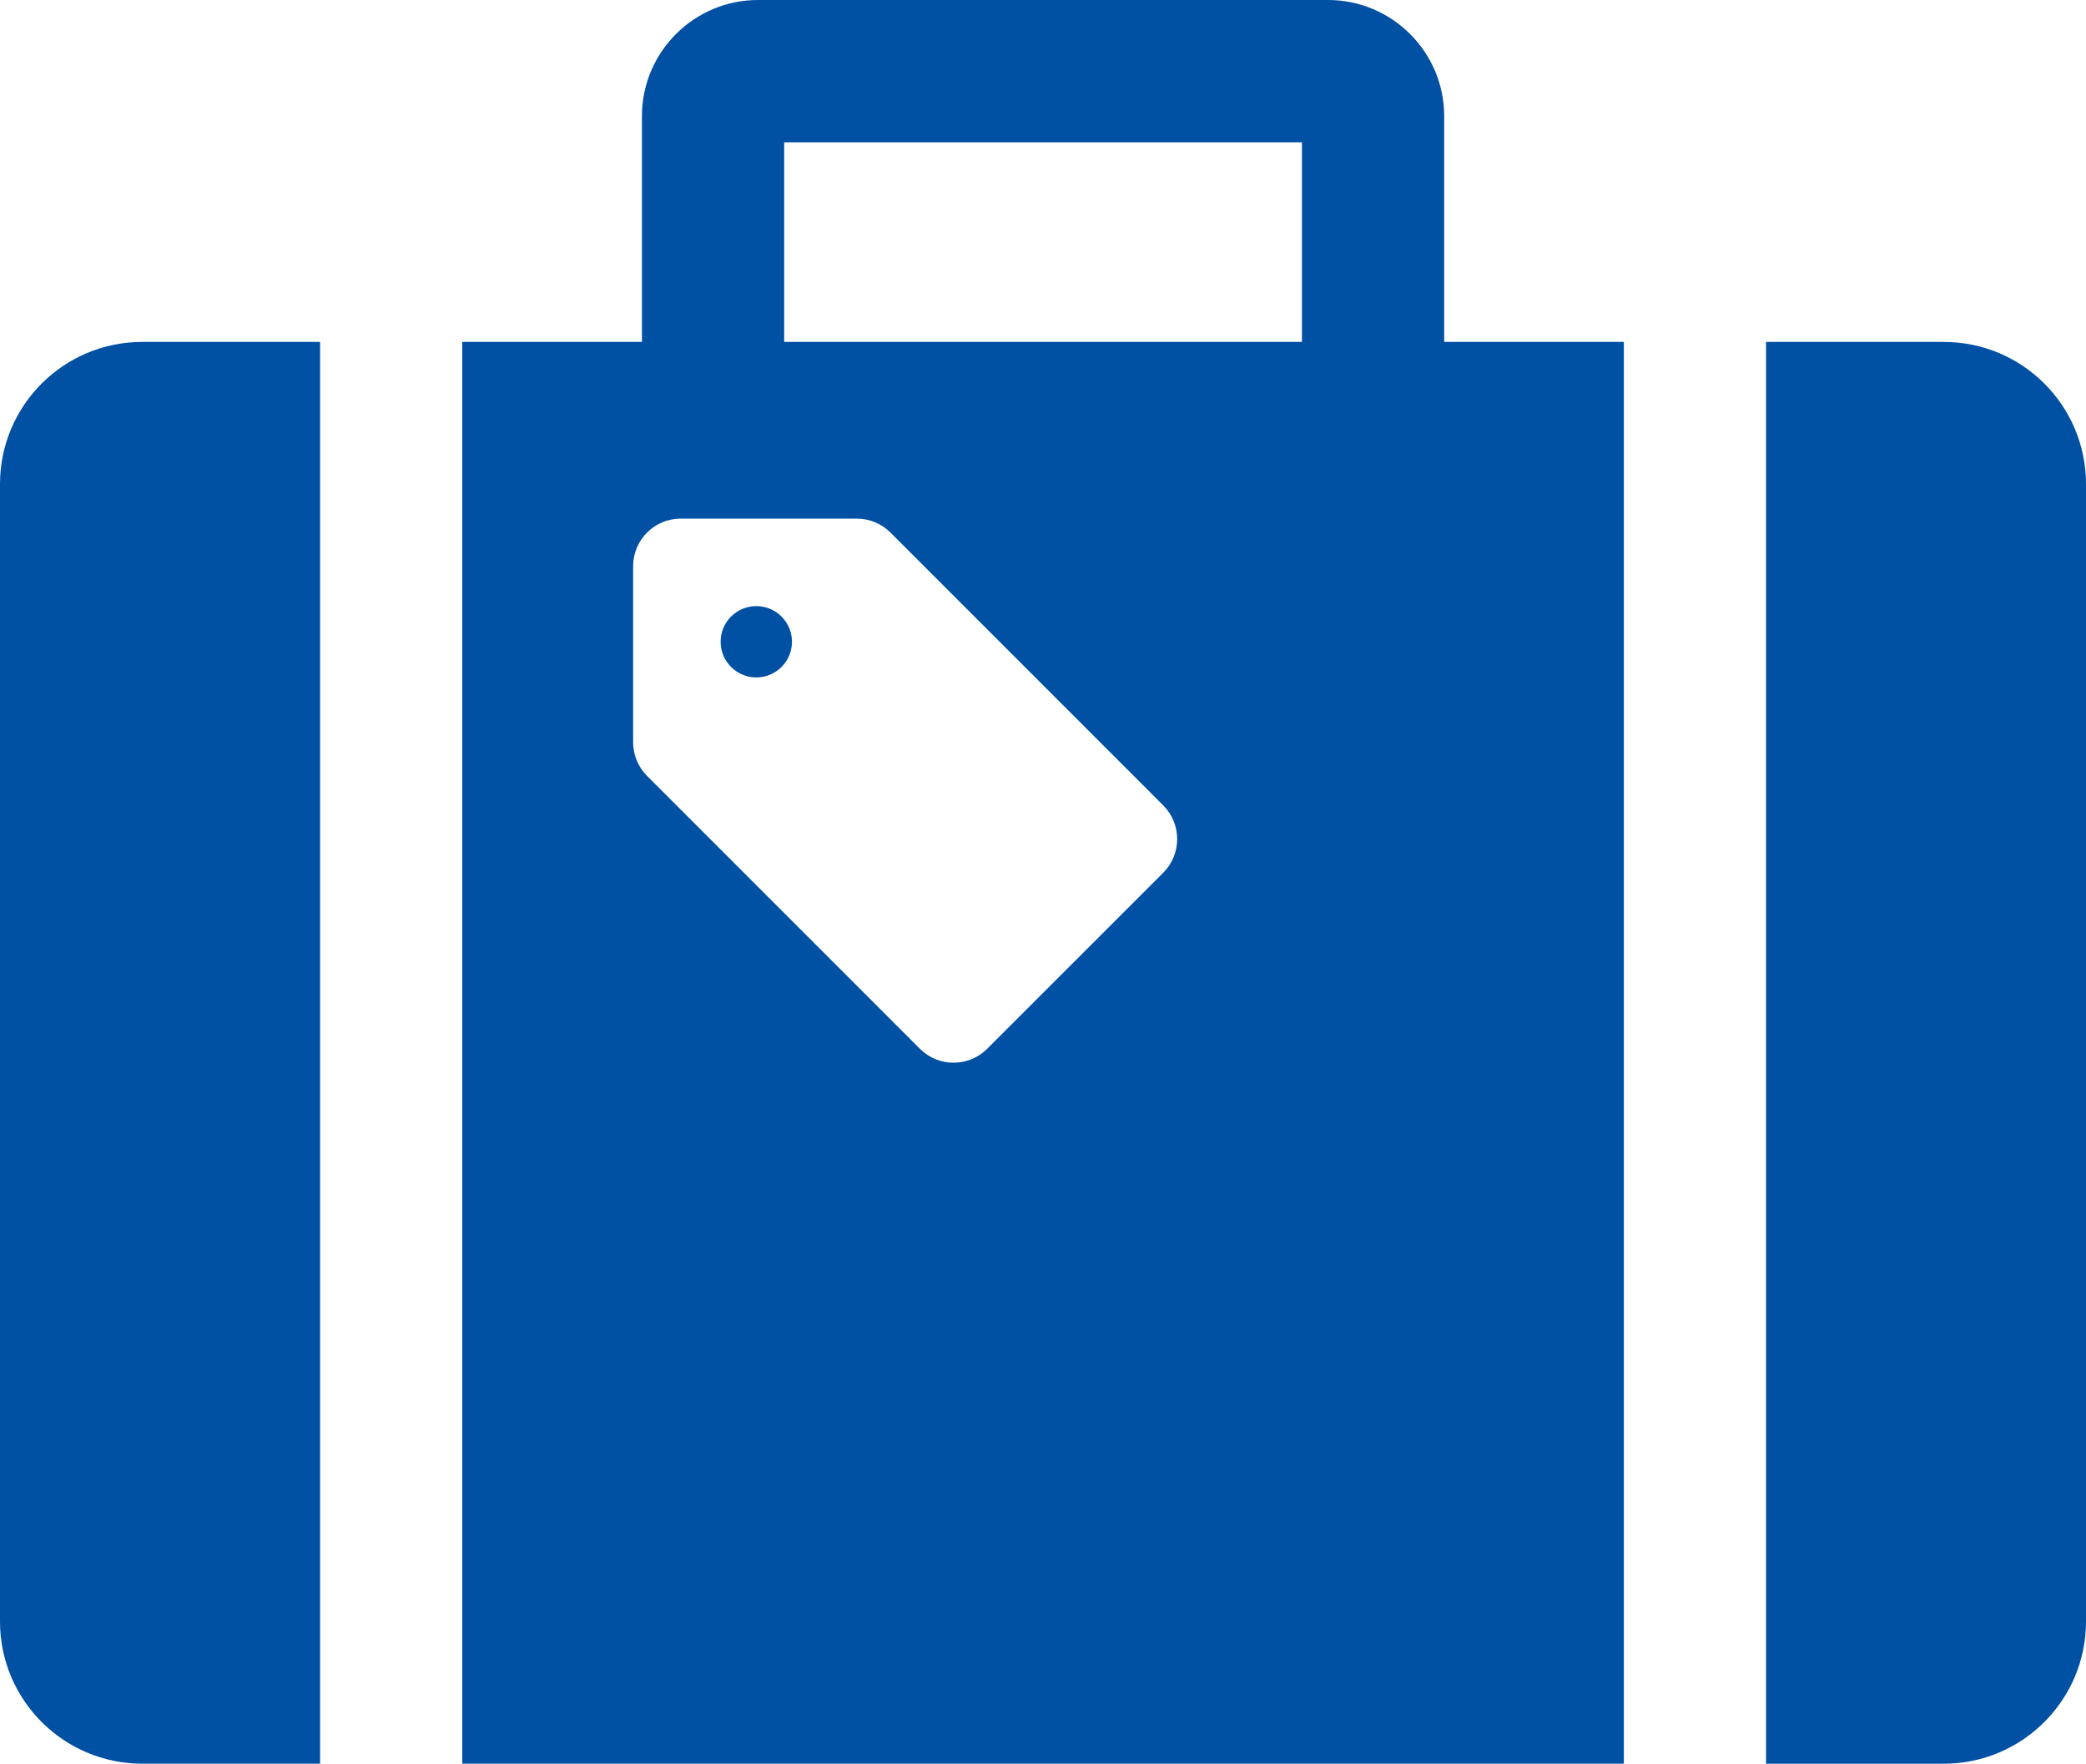
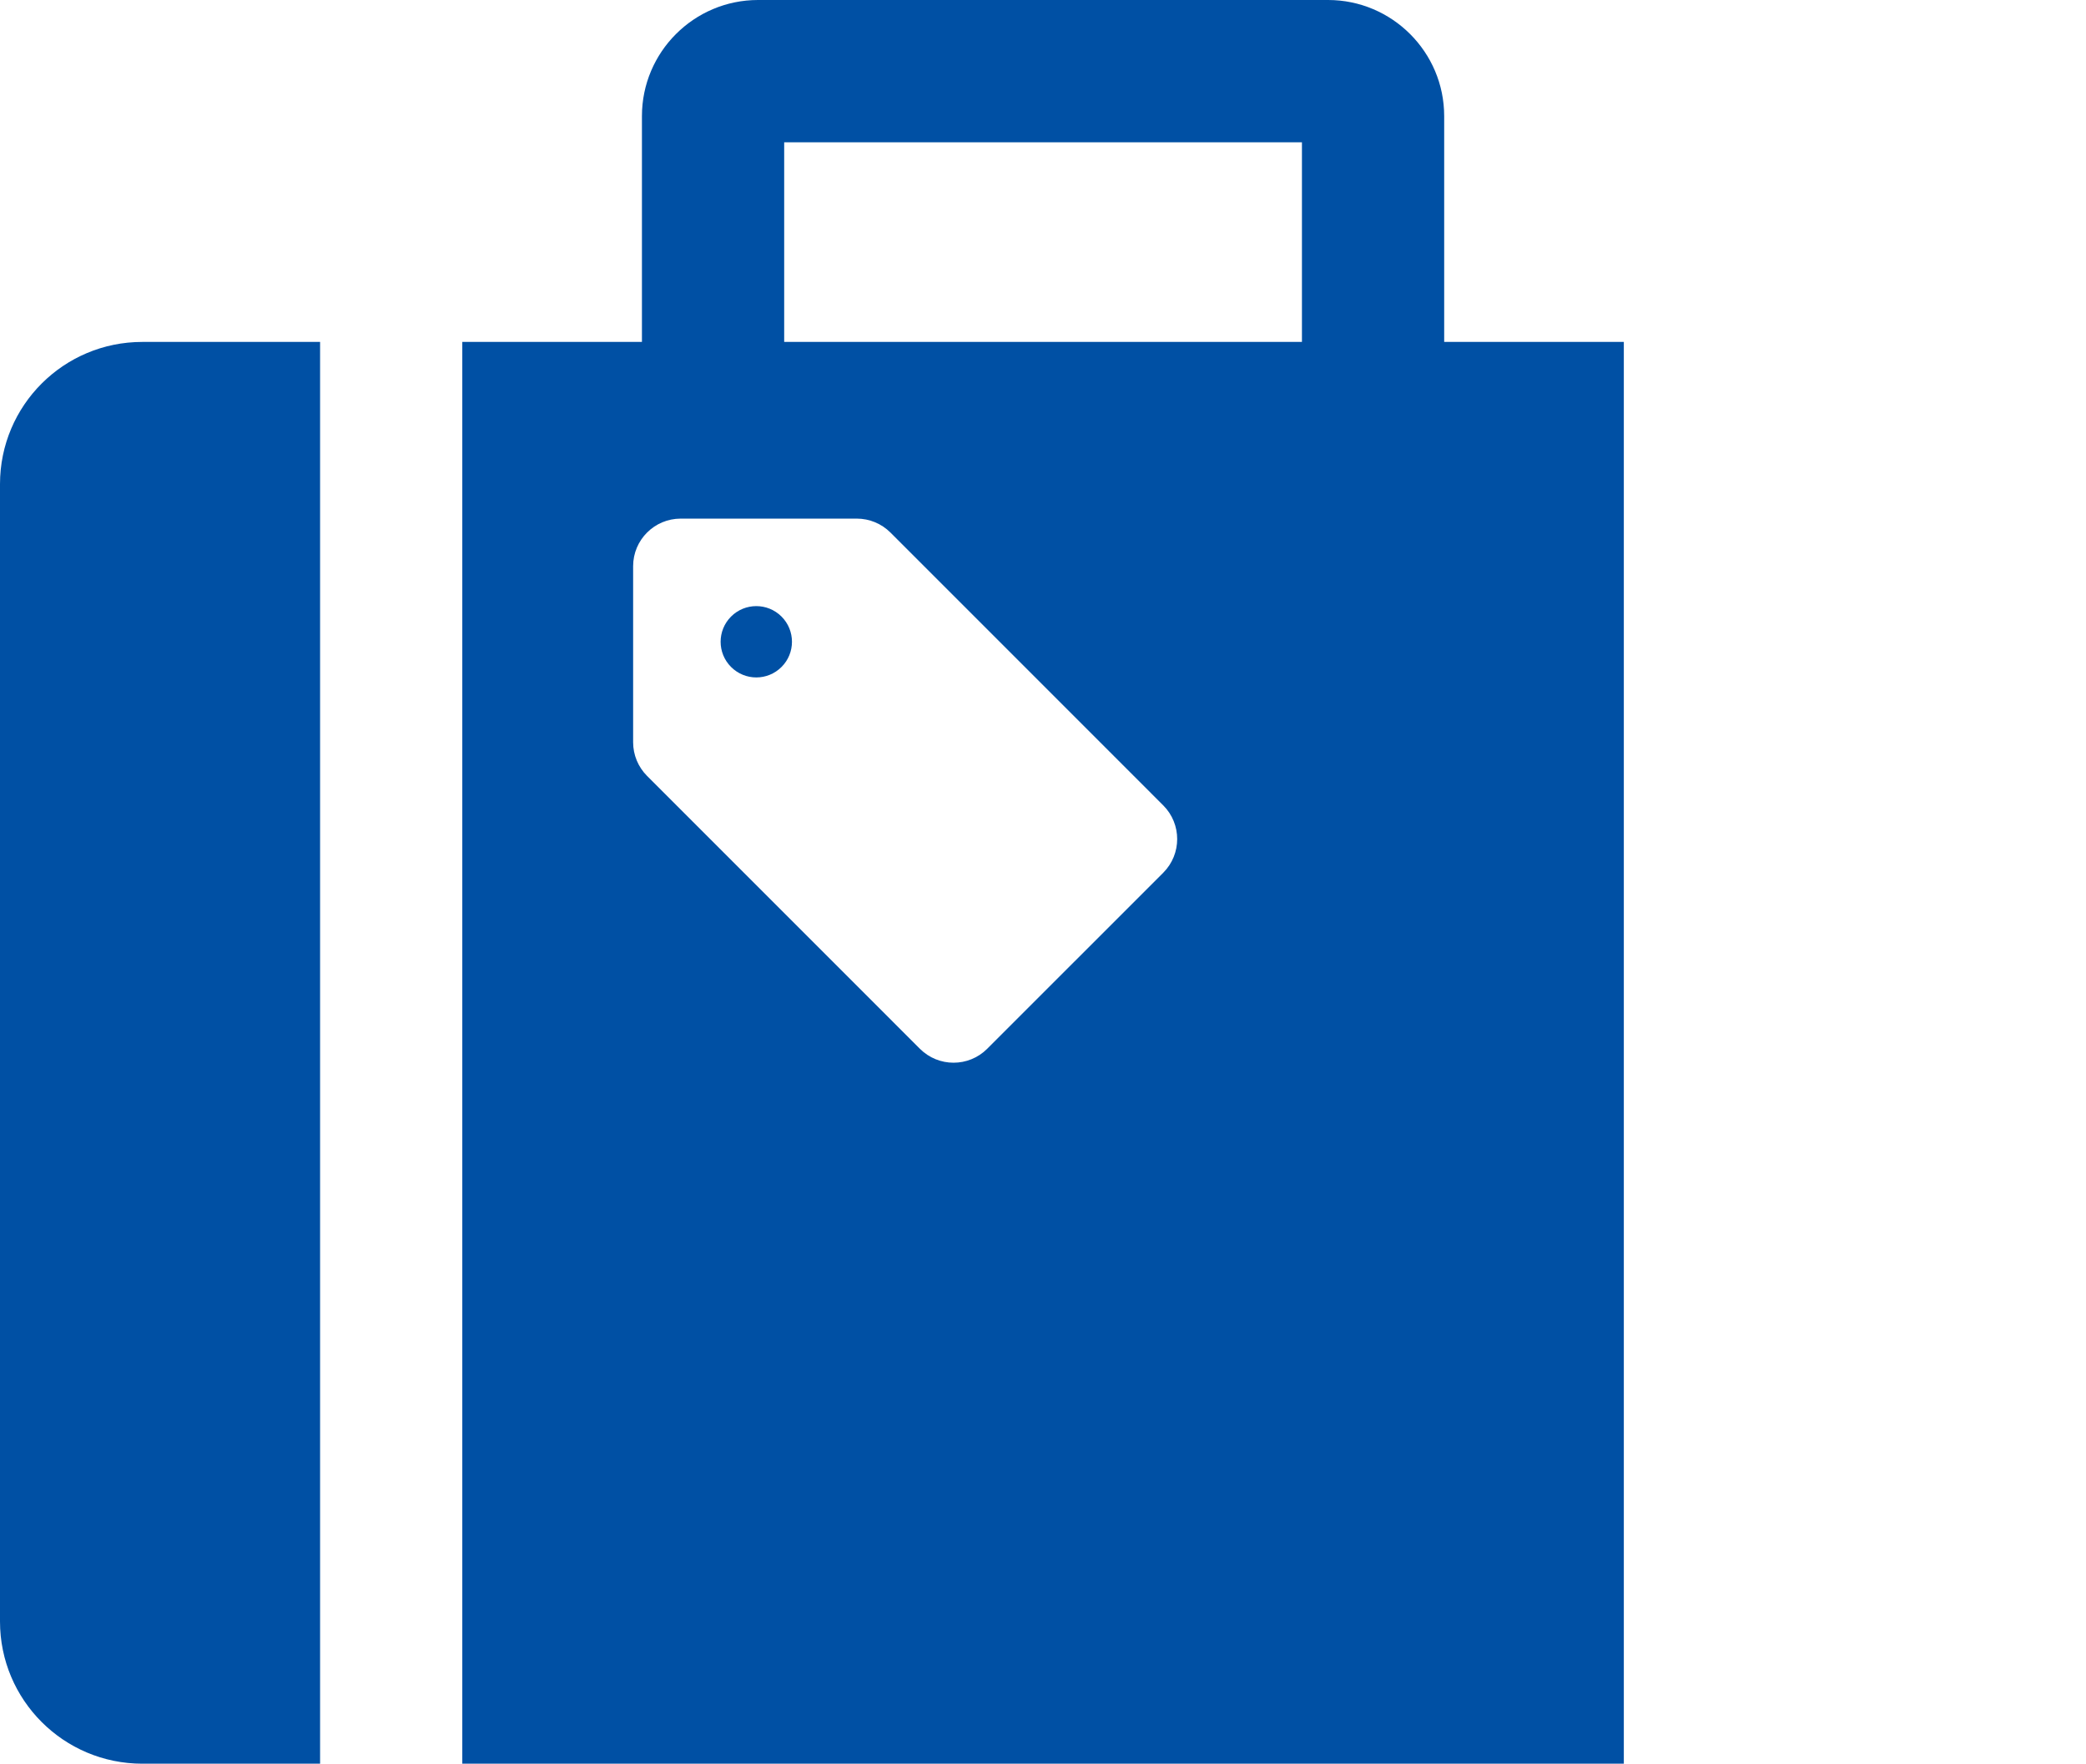
<svg xmlns="http://www.w3.org/2000/svg" id="_2" viewBox="0 0 512 432.873">
  <defs>
    <style>.cls-1{fill:#0050a4;}</style>
  </defs>
  <path class="cls-1" d="m0,118.824v279.143c0,19.266,15.624,34.905,34.936,34.905h43.628V83.919h-43.628C15.624,83.919,0,99.528,0,118.824Z" />
-   <path class="cls-1" d="m477.095,83.919h-43.628v348.954h43.628c19.28,0,34.905-15.64,34.905-34.905V118.824c0-19.296-15.625-34.905-34.905-34.905Z" />
  <path class="cls-1" d="m179.44,151.322c-3.42,3.42-3.42,8.966,0,12.379,3.421,3.421,8.959,3.421,12.379,0,3.421-3.413,3.421-8.958,0-12.379-3.42-3.413-8.959-3.413-12.379,0Z" />
  <path class="cls-1" d="m354.469,28.498c0-15.723-12.813-28.498-28.498-28.498h-139.911c-15.716,0-28.499,12.775-28.499,28.498v55.42h-44.092v348.954h285.093V83.919h-44.093V28.498h-0Zm-68.949,185.695l-43.217,43.216c-4.563,4.556-11.952,4.556-16.516,0l-66.968-66.969c-2.187-2.194-3.421-5.166-3.421-8.258v-43.225c0-6.444,5.234-11.671,11.679-11.671h43.216c3.101,0,6.071,1.227,8.266,3.421l66.962,66.969c4.553,4.556,4.553,11.953-.001,16.517Zm34.036-130.274h-127.082v-48.999h127.082v48.999Z" />
</svg>